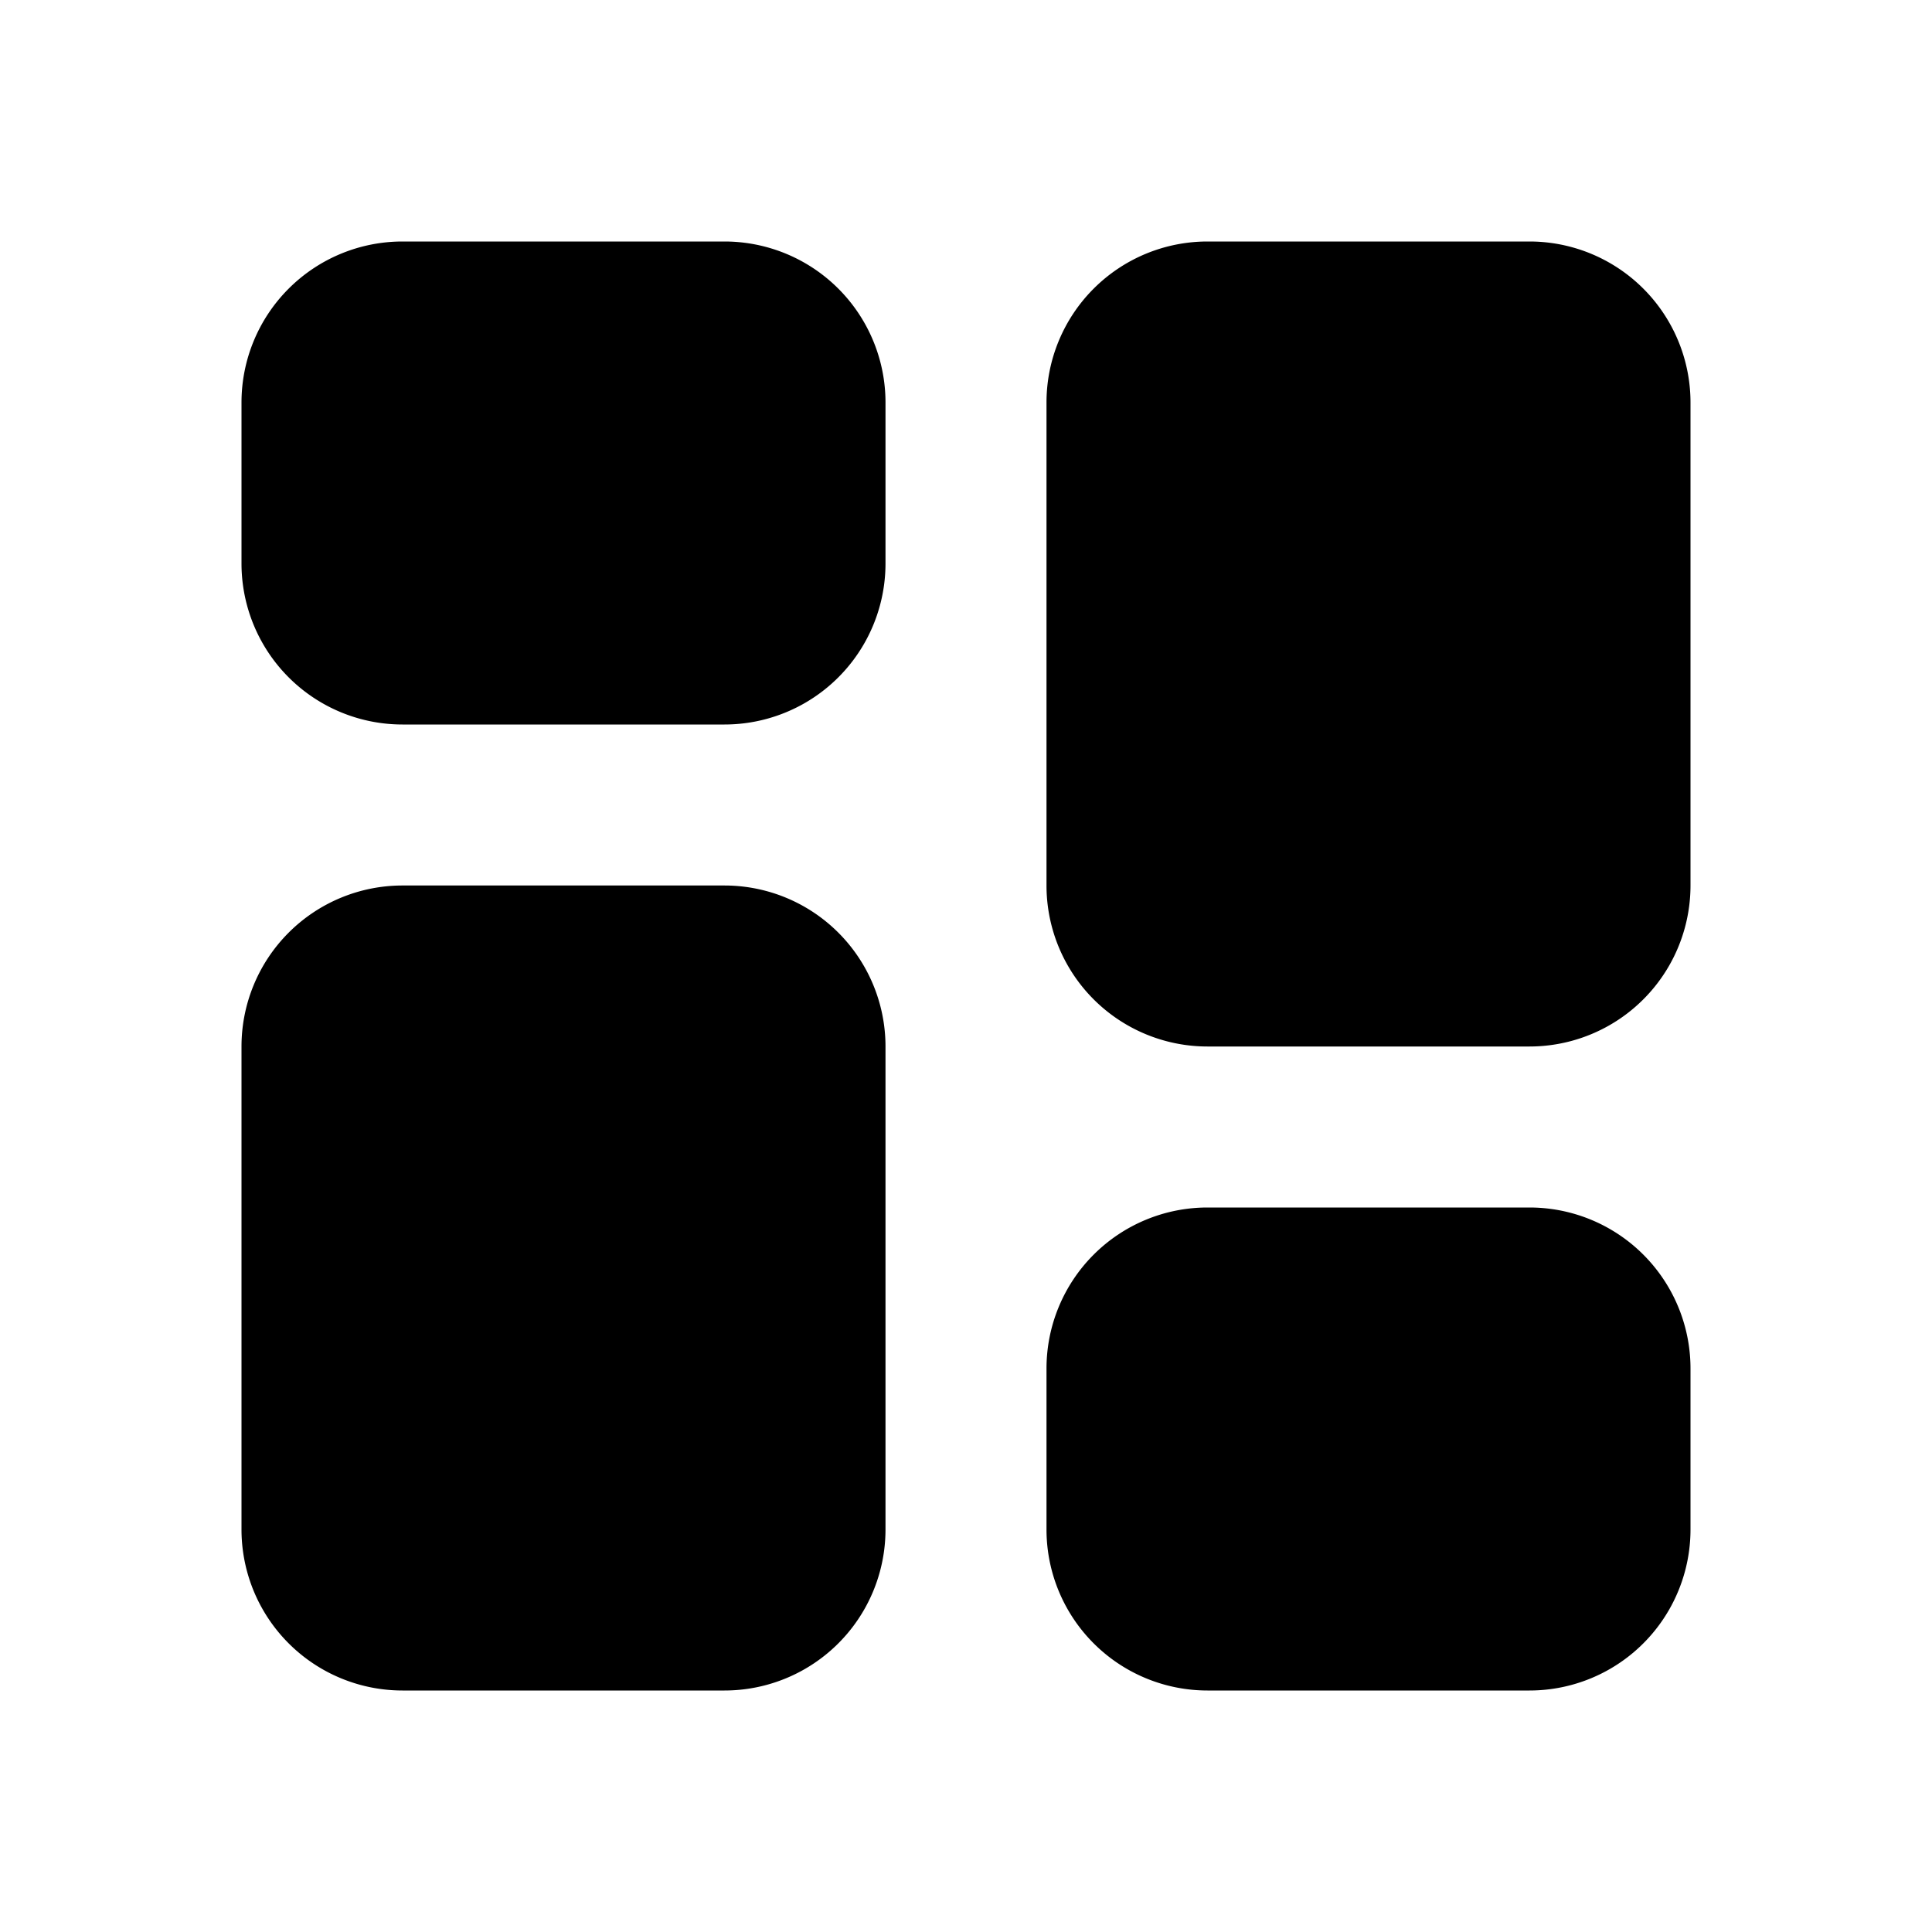
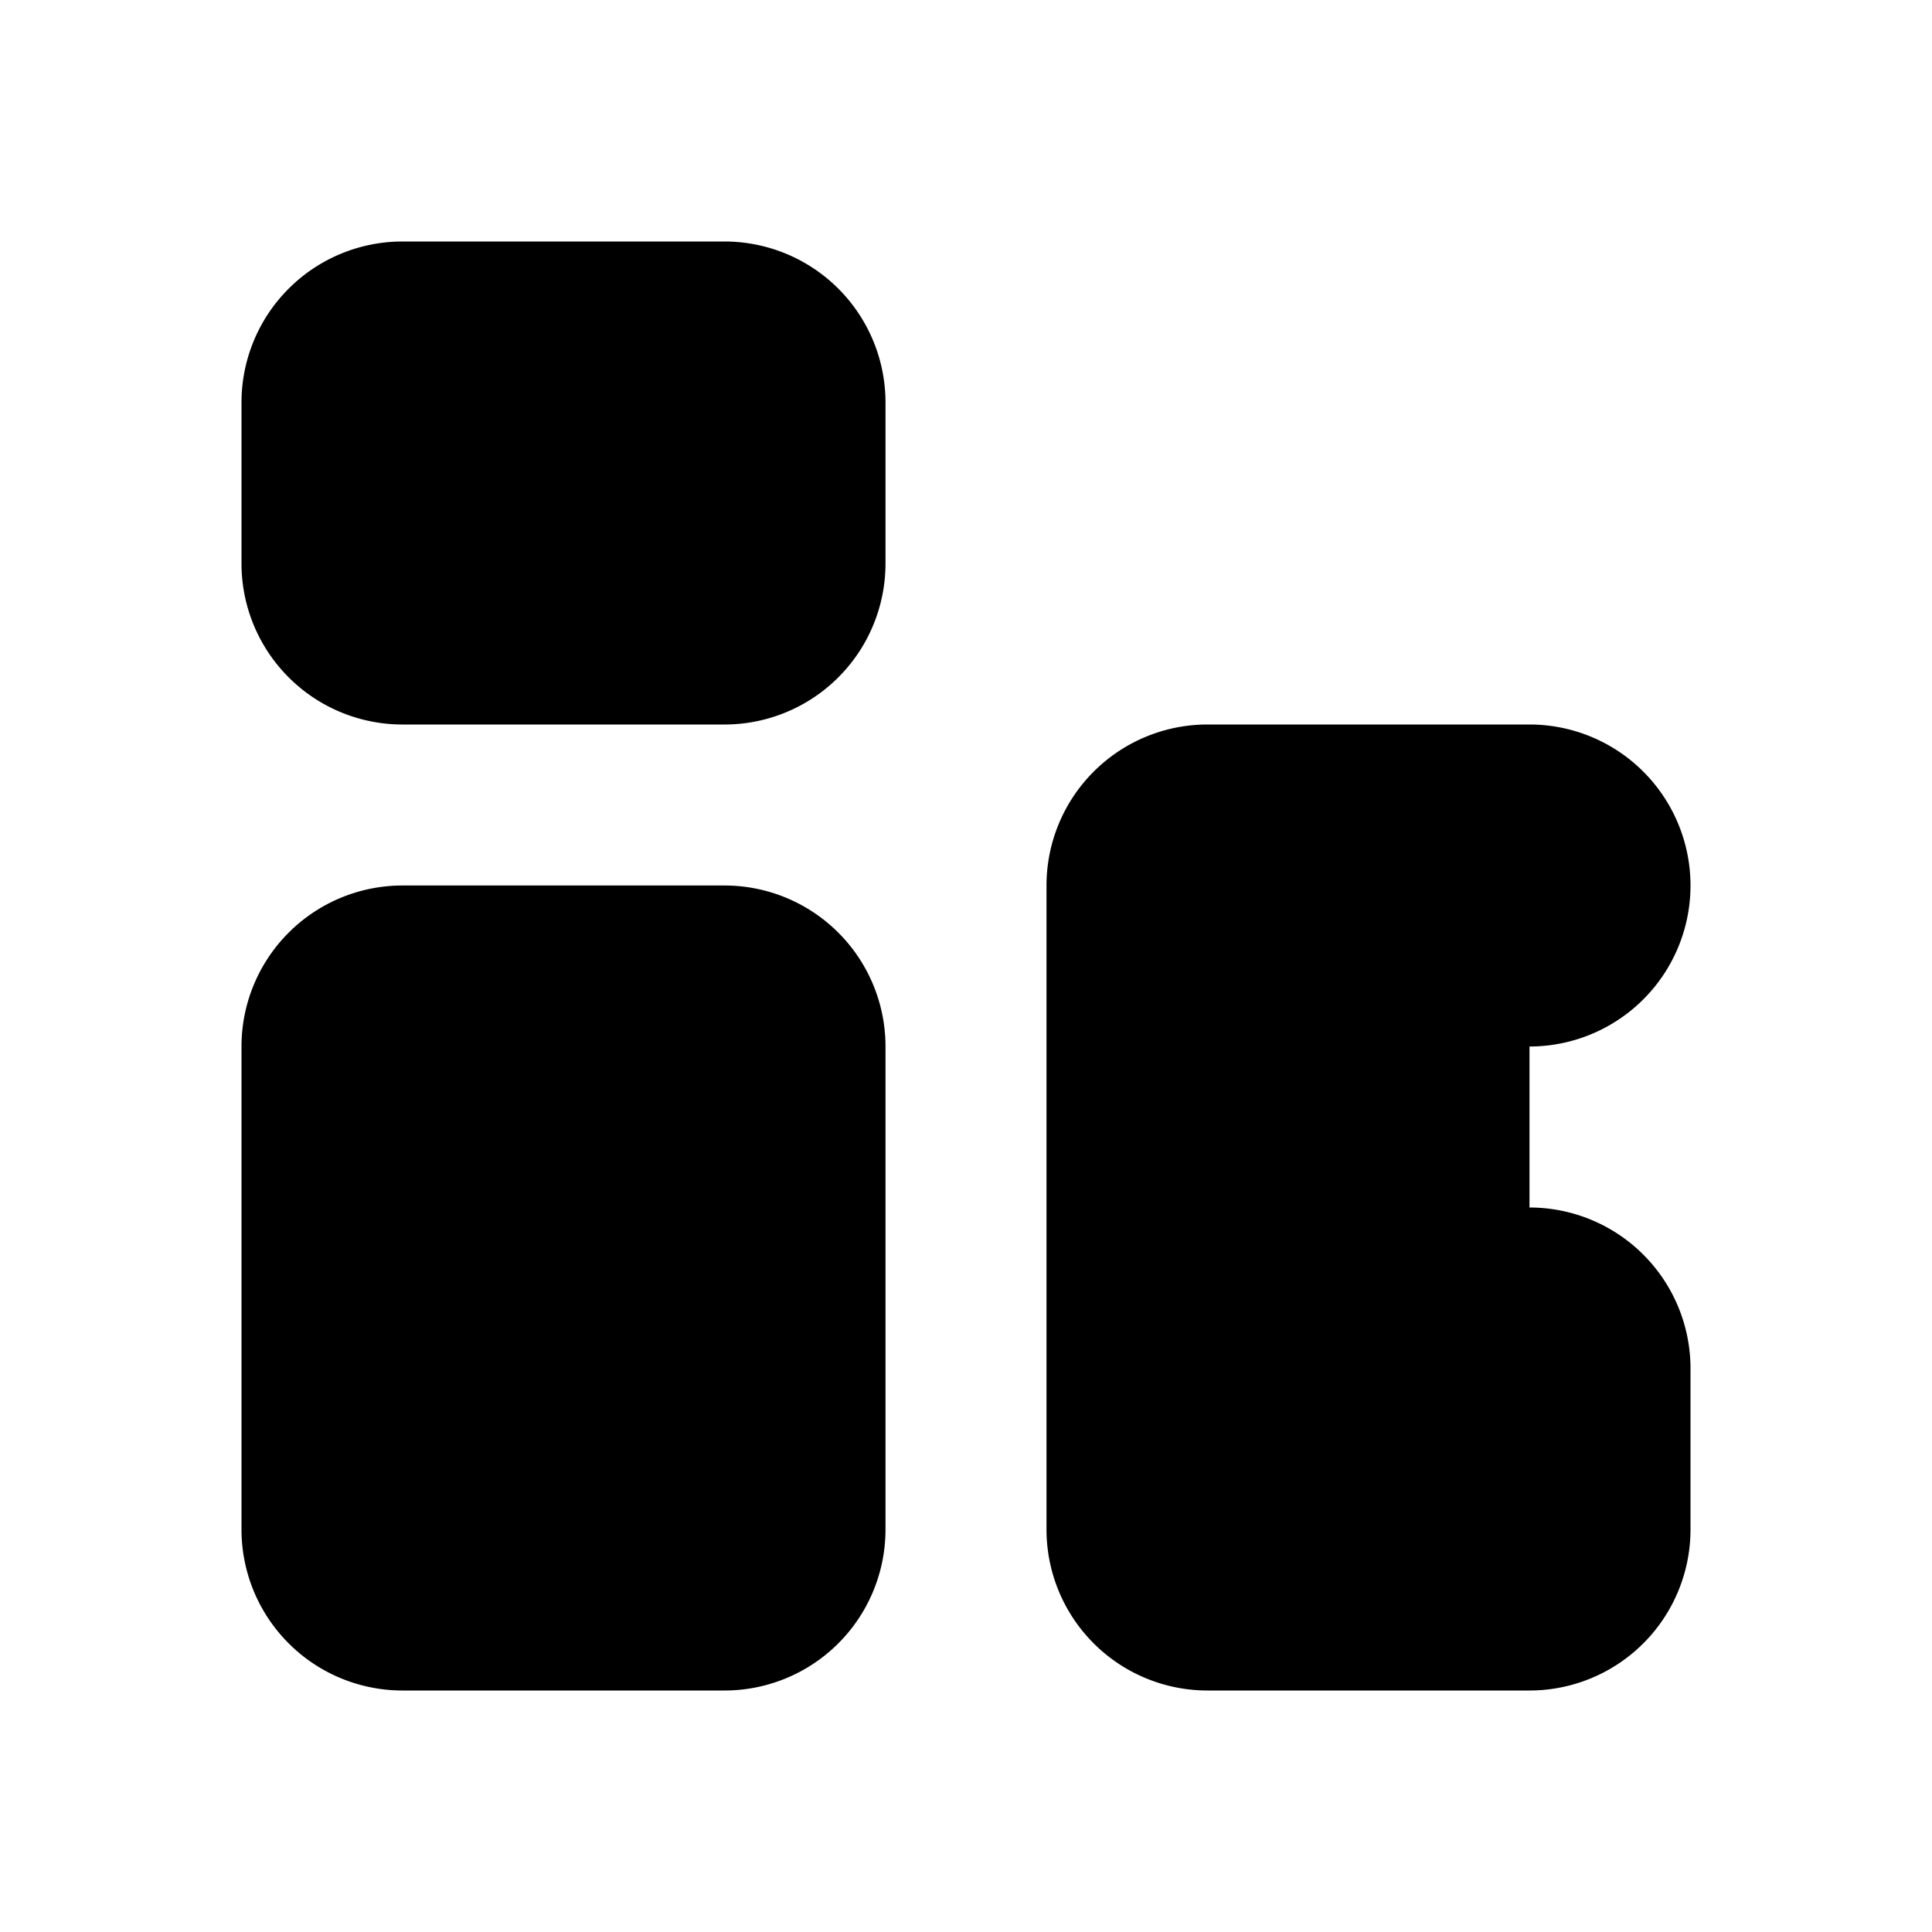
<svg xmlns="http://www.w3.org/2000/svg" class="w-6 h-6 text-gray-800 dark:text-white" aria-hidden="true" width="64" height="64" fill="currentColor" viewBox="0 0 24 24">
-   <path d="M5 3a2 2 0 0 0-2 2v2a2 2 0 0 0 2 2h4a2 2 0 0 0 2-2V5a2 2 0 0 0-2-2H5Zm14 18a2 2 0 0 0 2-2v-2a2 2 0 0 0-2-2h-4a2 2 0 0 0-2 2v2a2 2 0 0 0 2 2h4ZM5 11a2 2 0 0 0-2 2v6a2 2 0 0 0 2 2h4a2 2 0 0 0 2-2v-6a2 2 0 0 0-2-2H5Zm14 2a2 2 0 0 0 2-2V5a2 2 0 0 0-2-2h-4a2 2 0 0 0-2 2v6a2 2 0 0 0 2 2h4Z" />
+   <path d="M5 3a2 2 0 0 0-2 2v2a2 2 0 0 0 2 2h4a2 2 0 0 0 2-2V5a2 2 0 0 0-2-2H5Zm14 18a2 2 0 0 0 2-2v-2a2 2 0 0 0-2-2h-4a2 2 0 0 0-2 2v2a2 2 0 0 0 2 2h4ZM5 11a2 2 0 0 0-2 2v6a2 2 0 0 0 2 2h4a2 2 0 0 0 2-2v-6a2 2 0 0 0-2-2H5Zm14 2a2 2 0 0 0 2-2a2 2 0 0 0-2-2h-4a2 2 0 0 0-2 2v6a2 2 0 0 0 2 2h4Z" />
</svg>